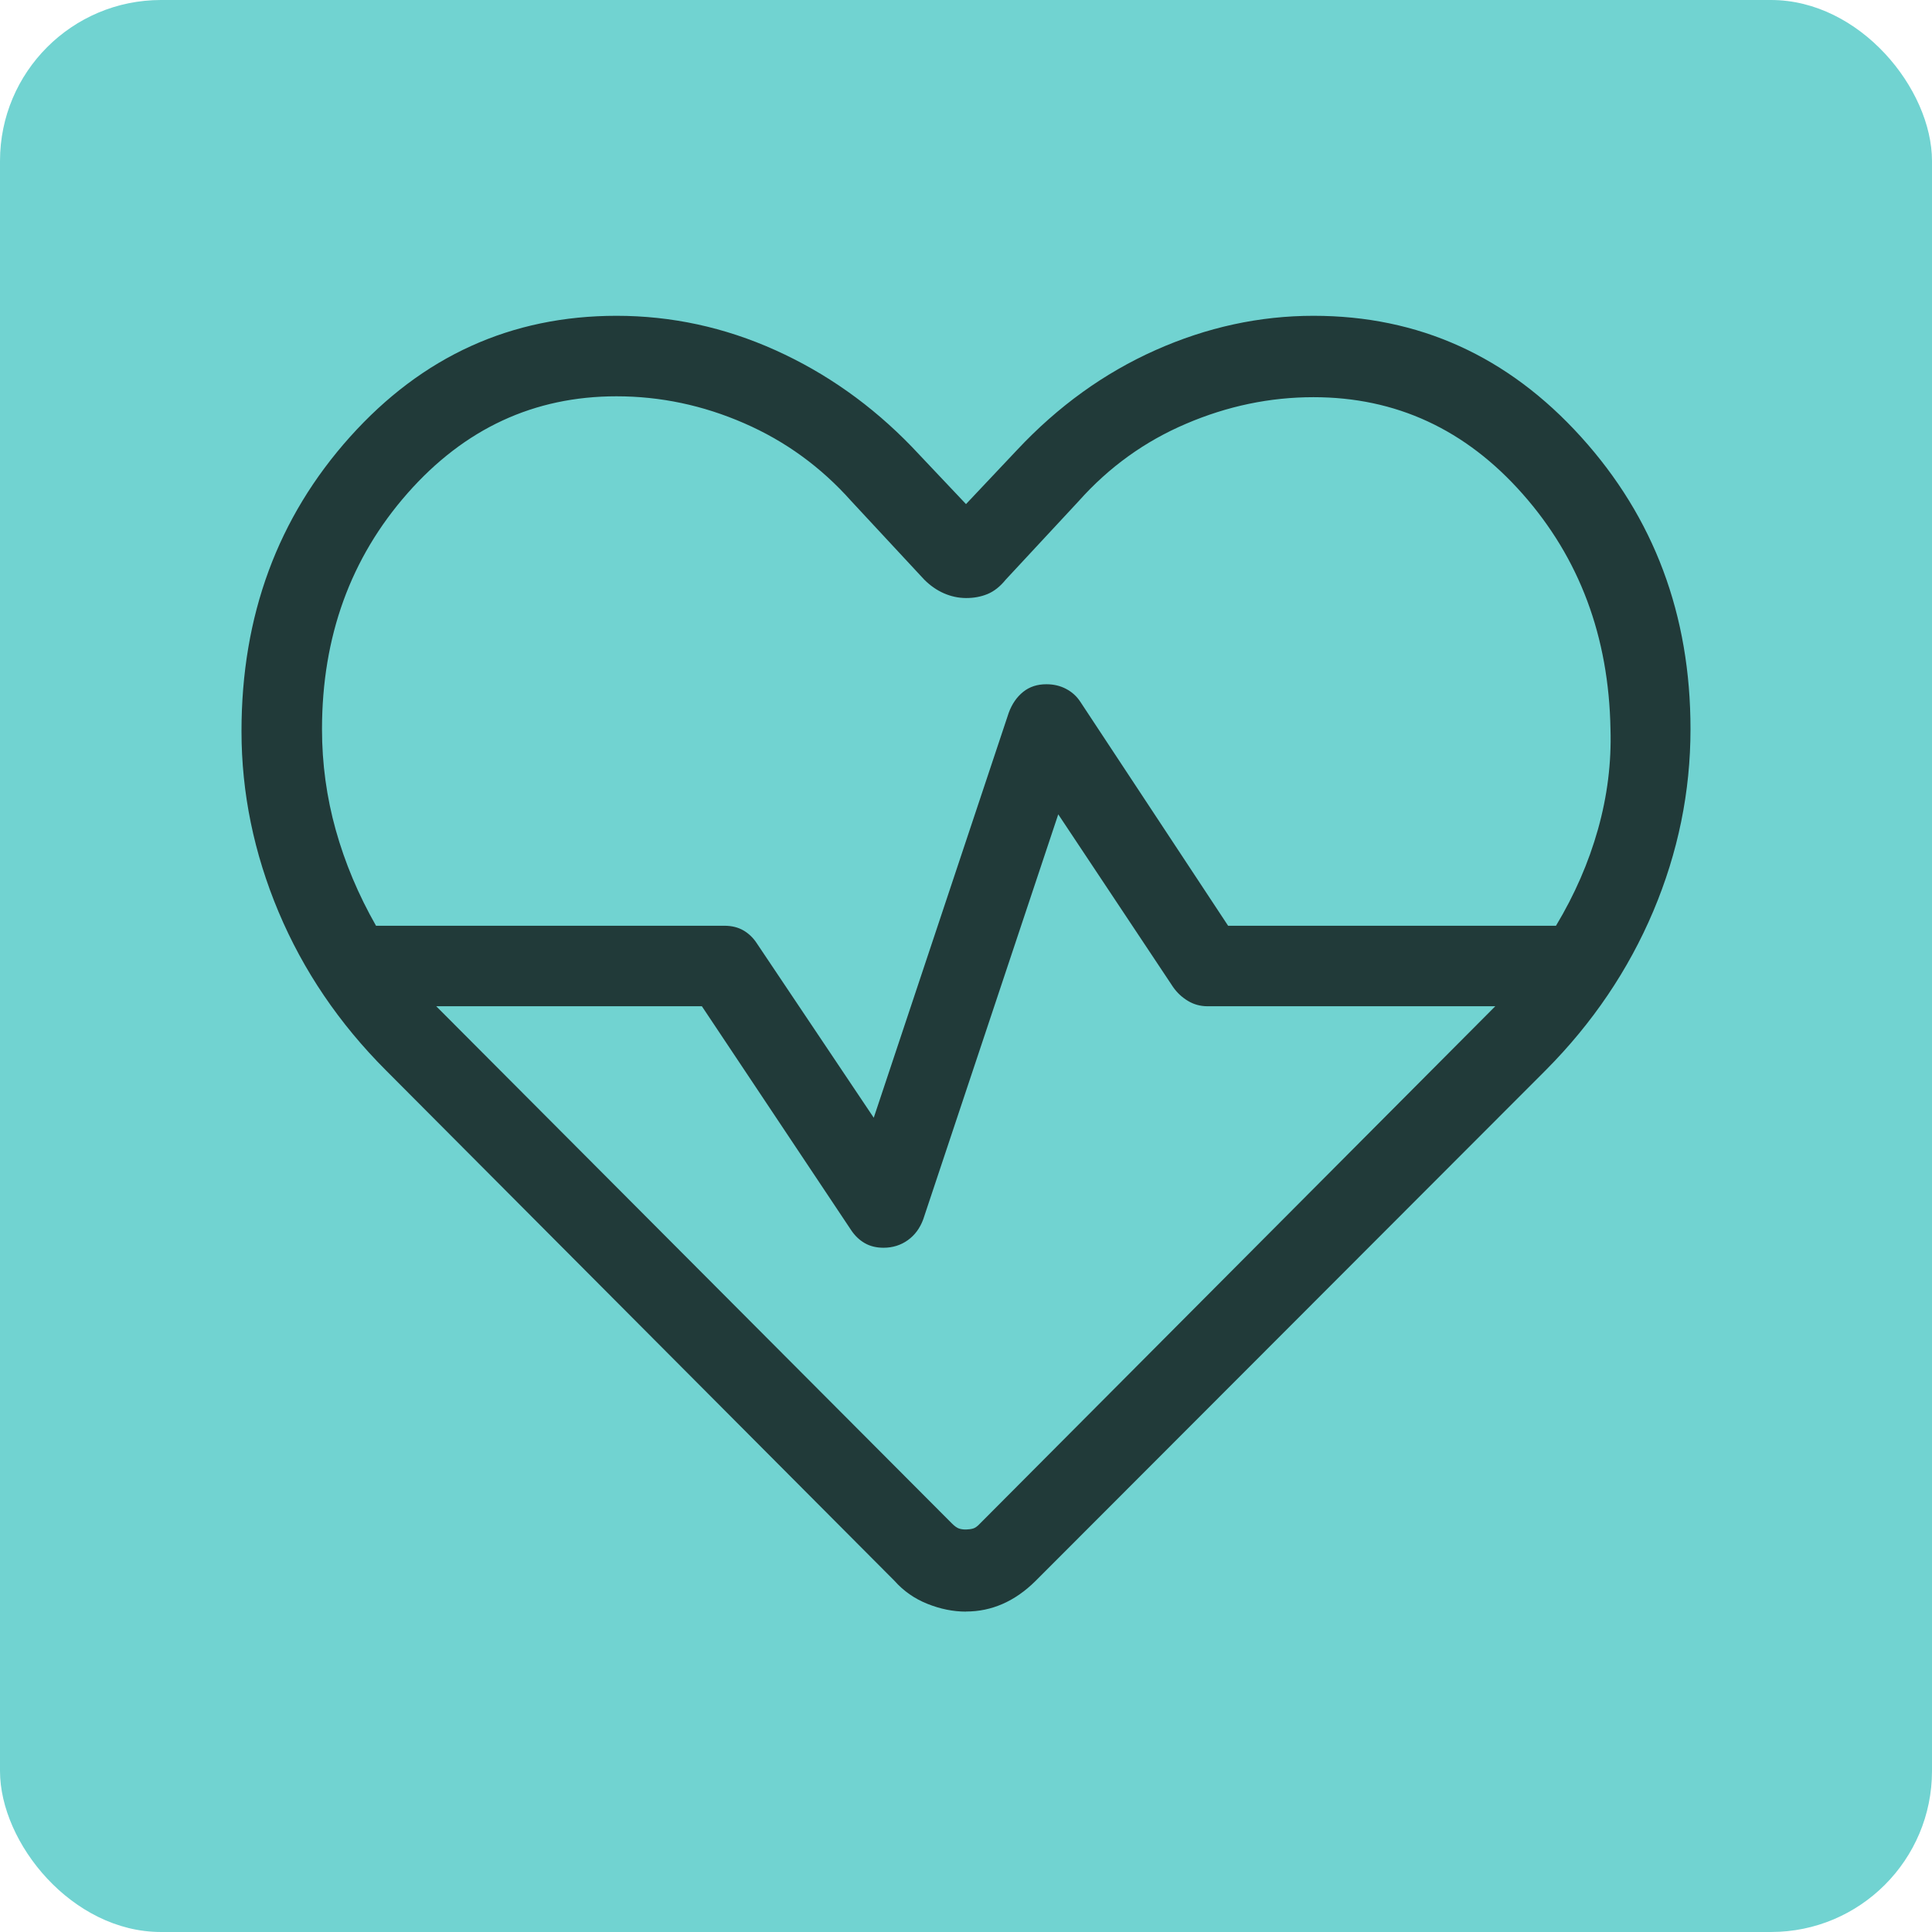
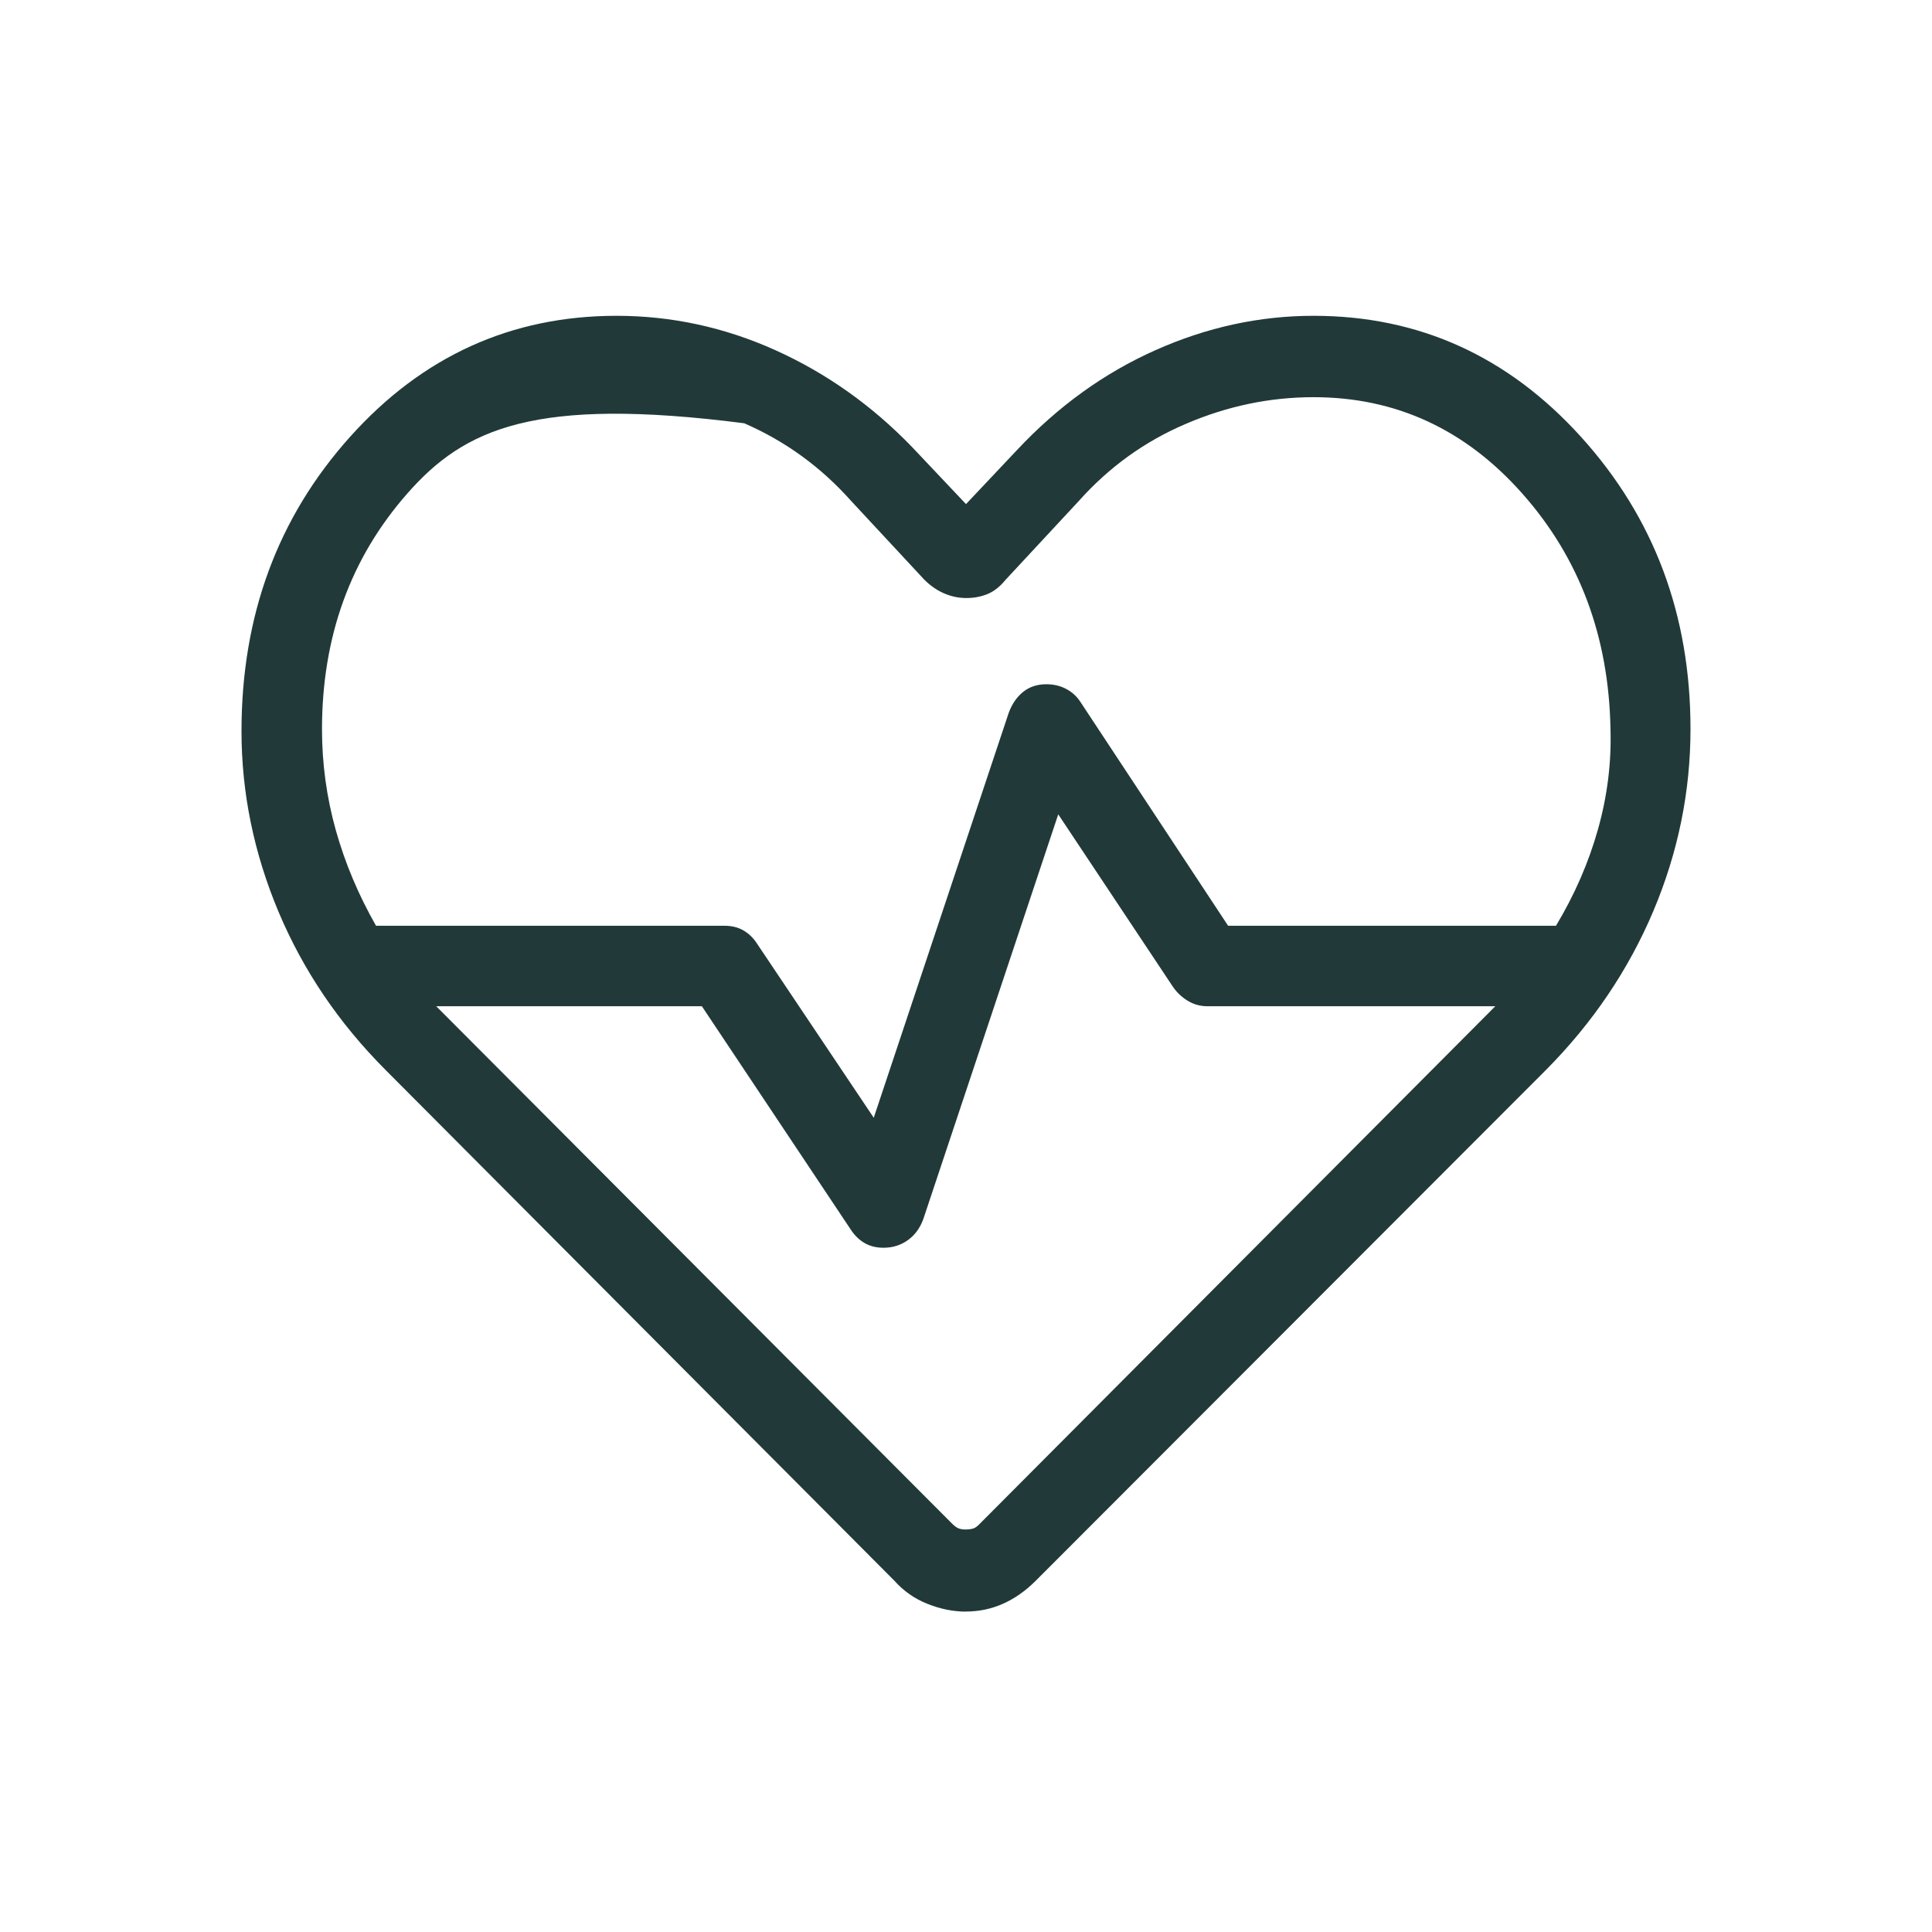
<svg xmlns="http://www.w3.org/2000/svg" width="48" height="48" viewBox="0 0 48 48" fill="none">
-   <rect width="48" height="48" rx="4" fill="#71D3D1" />
-   <path d="M24 40.04C23.683 40.04 23.364 39.976 23.044 39.848C22.724 39.721 22.451 39.531 22.224 39.276L9.592 26.596C8.425 25.429 7.535 24.115 6.92 22.654C6.307 21.193 6 19.697 6 18.166C6 15.295 6.899 12.858 8.696 10.854C10.493 8.85 12.7 7.847 15.316 7.846C16.684 7.846 18 8.131 19.264 8.7C20.527 9.269 21.657 10.069 22.654 11.1L24 12.524L25.27 11.178C26.285 10.095 27.43 9.269 28.706 8.7C29.982 8.131 31.291 7.846 32.634 7.846C35.25 7.846 37.465 8.849 39.28 10.854C41.095 12.859 42.001 15.279 42 18.114C42 19.671 41.691 21.181 41.074 22.642C40.455 24.103 39.567 25.417 38.408 26.584L25.728 39.278C25.473 39.531 25.201 39.721 24.912 39.848C24.623 39.975 24.319 40.038 24 40.038M26 17C26.18 17 26.343 17.039 26.488 17.116C26.635 17.193 26.753 17.301 26.842 17.438L30.512 23H38.658C39.122 22.228 39.47 21.429 39.702 20.602C39.934 19.775 40.037 18.947 40.012 18.116C39.971 15.816 39.242 13.867 37.826 12.268C36.411 10.668 34.681 9.868 32.634 9.868C31.55 9.868 30.495 10.088 29.468 10.528C28.441 10.965 27.552 11.606 26.8 12.45L24.988 14.4C24.848 14.573 24.696 14.693 24.532 14.76C24.368 14.827 24.191 14.859 24 14.858C23.809 14.857 23.626 14.817 23.45 14.74C23.274 14.663 23.111 14.549 22.962 14.4L21.15 12.45C20.399 11.606 19.513 10.961 18.49 10.516C17.466 10.069 16.408 9.846 15.316 9.846C13.269 9.846 11.539 10.649 10.124 12.256C8.709 13.863 8.001 15.816 8 18.116C8 18.972 8.114 19.807 8.342 20.622C8.57 21.437 8.903 22.229 9.342 23H18C18.18 23 18.337 23.039 18.47 23.116C18.603 23.193 18.715 23.301 18.804 23.438L21.708 27.77L25.062 17.708C25.143 17.488 25.263 17.315 25.422 17.188C25.581 17.061 25.773 16.999 26 17ZM26.292 20.232L22.938 30.292C22.857 30.513 22.729 30.687 22.554 30.812C22.379 30.937 22.178 31 21.95 31C21.771 31 21.615 30.961 21.482 30.884C21.349 30.807 21.237 30.699 21.146 30.562L17.438 25H10.838L23.65 37.85C23.717 37.917 23.775 37.959 23.826 37.976C23.877 37.993 23.935 38.001 24 38C24.065 37.999 24.124 37.991 24.176 37.976C24.228 37.961 24.286 37.919 24.35 37.85L37.15 25H30C29.821 25 29.659 24.955 29.512 24.866C29.365 24.777 29.243 24.663 29.146 24.524L26.292 20.232Z" fill="#213A39" />
+   <path d="M24 40.04C23.683 40.04 23.364 39.976 23.044 39.848C22.724 39.721 22.451 39.531 22.224 39.276L9.592 26.596C8.425 25.429 7.535 24.115 6.92 22.654C6.307 21.193 6 19.697 6 18.166C6 15.295 6.899 12.858 8.696 10.854C10.493 8.85 12.7 7.847 15.316 7.846C16.684 7.846 18 8.131 19.264 8.7C20.527 9.269 21.657 10.069 22.654 11.1L24 12.524L25.27 11.178C26.285 10.095 27.43 9.269 28.706 8.7C29.982 8.131 31.291 7.846 32.634 7.846C35.25 7.846 37.465 8.849 39.28 10.854C41.095 12.859 42.001 15.279 42 18.114C42 19.671 41.691 21.181 41.074 22.642C40.455 24.103 39.567 25.417 38.408 26.584L25.728 39.278C25.473 39.531 25.201 39.721 24.912 39.848C24.623 39.975 24.319 40.038 24 40.038M26 17C26.18 17 26.343 17.039 26.488 17.116C26.635 17.193 26.753 17.301 26.842 17.438L30.512 23H38.658C39.122 22.228 39.47 21.429 39.702 20.602C39.934 19.775 40.037 18.947 40.012 18.116C39.971 15.816 39.242 13.867 37.826 12.268C36.411 10.668 34.681 9.868 32.634 9.868C31.55 9.868 30.495 10.088 29.468 10.528C28.441 10.965 27.552 11.606 26.8 12.45L24.988 14.4C24.848 14.573 24.696 14.693 24.532 14.76C24.368 14.827 24.191 14.859 24 14.858C23.809 14.857 23.626 14.817 23.45 14.74C23.274 14.663 23.111 14.549 22.962 14.4L21.15 12.45C20.399 11.606 19.513 10.961 18.49 10.516C13.269 9.846 11.539 10.649 10.124 12.256C8.709 13.863 8.001 15.816 8 18.116C8 18.972 8.114 19.807 8.342 20.622C8.57 21.437 8.903 22.229 9.342 23H18C18.18 23 18.337 23.039 18.47 23.116C18.603 23.193 18.715 23.301 18.804 23.438L21.708 27.77L25.062 17.708C25.143 17.488 25.263 17.315 25.422 17.188C25.581 17.061 25.773 16.999 26 17ZM26.292 20.232L22.938 30.292C22.857 30.513 22.729 30.687 22.554 30.812C22.379 30.937 22.178 31 21.95 31C21.771 31 21.615 30.961 21.482 30.884C21.349 30.807 21.237 30.699 21.146 30.562L17.438 25H10.838L23.65 37.85C23.717 37.917 23.775 37.959 23.826 37.976C23.877 37.993 23.935 38.001 24 38C24.065 37.999 24.124 37.991 24.176 37.976C24.228 37.961 24.286 37.919 24.35 37.85L37.15 25H30C29.821 25 29.659 24.955 29.512 24.866C29.365 24.777 29.243 24.663 29.146 24.524L26.292 20.232Z" fill="#213A39" />
</svg>